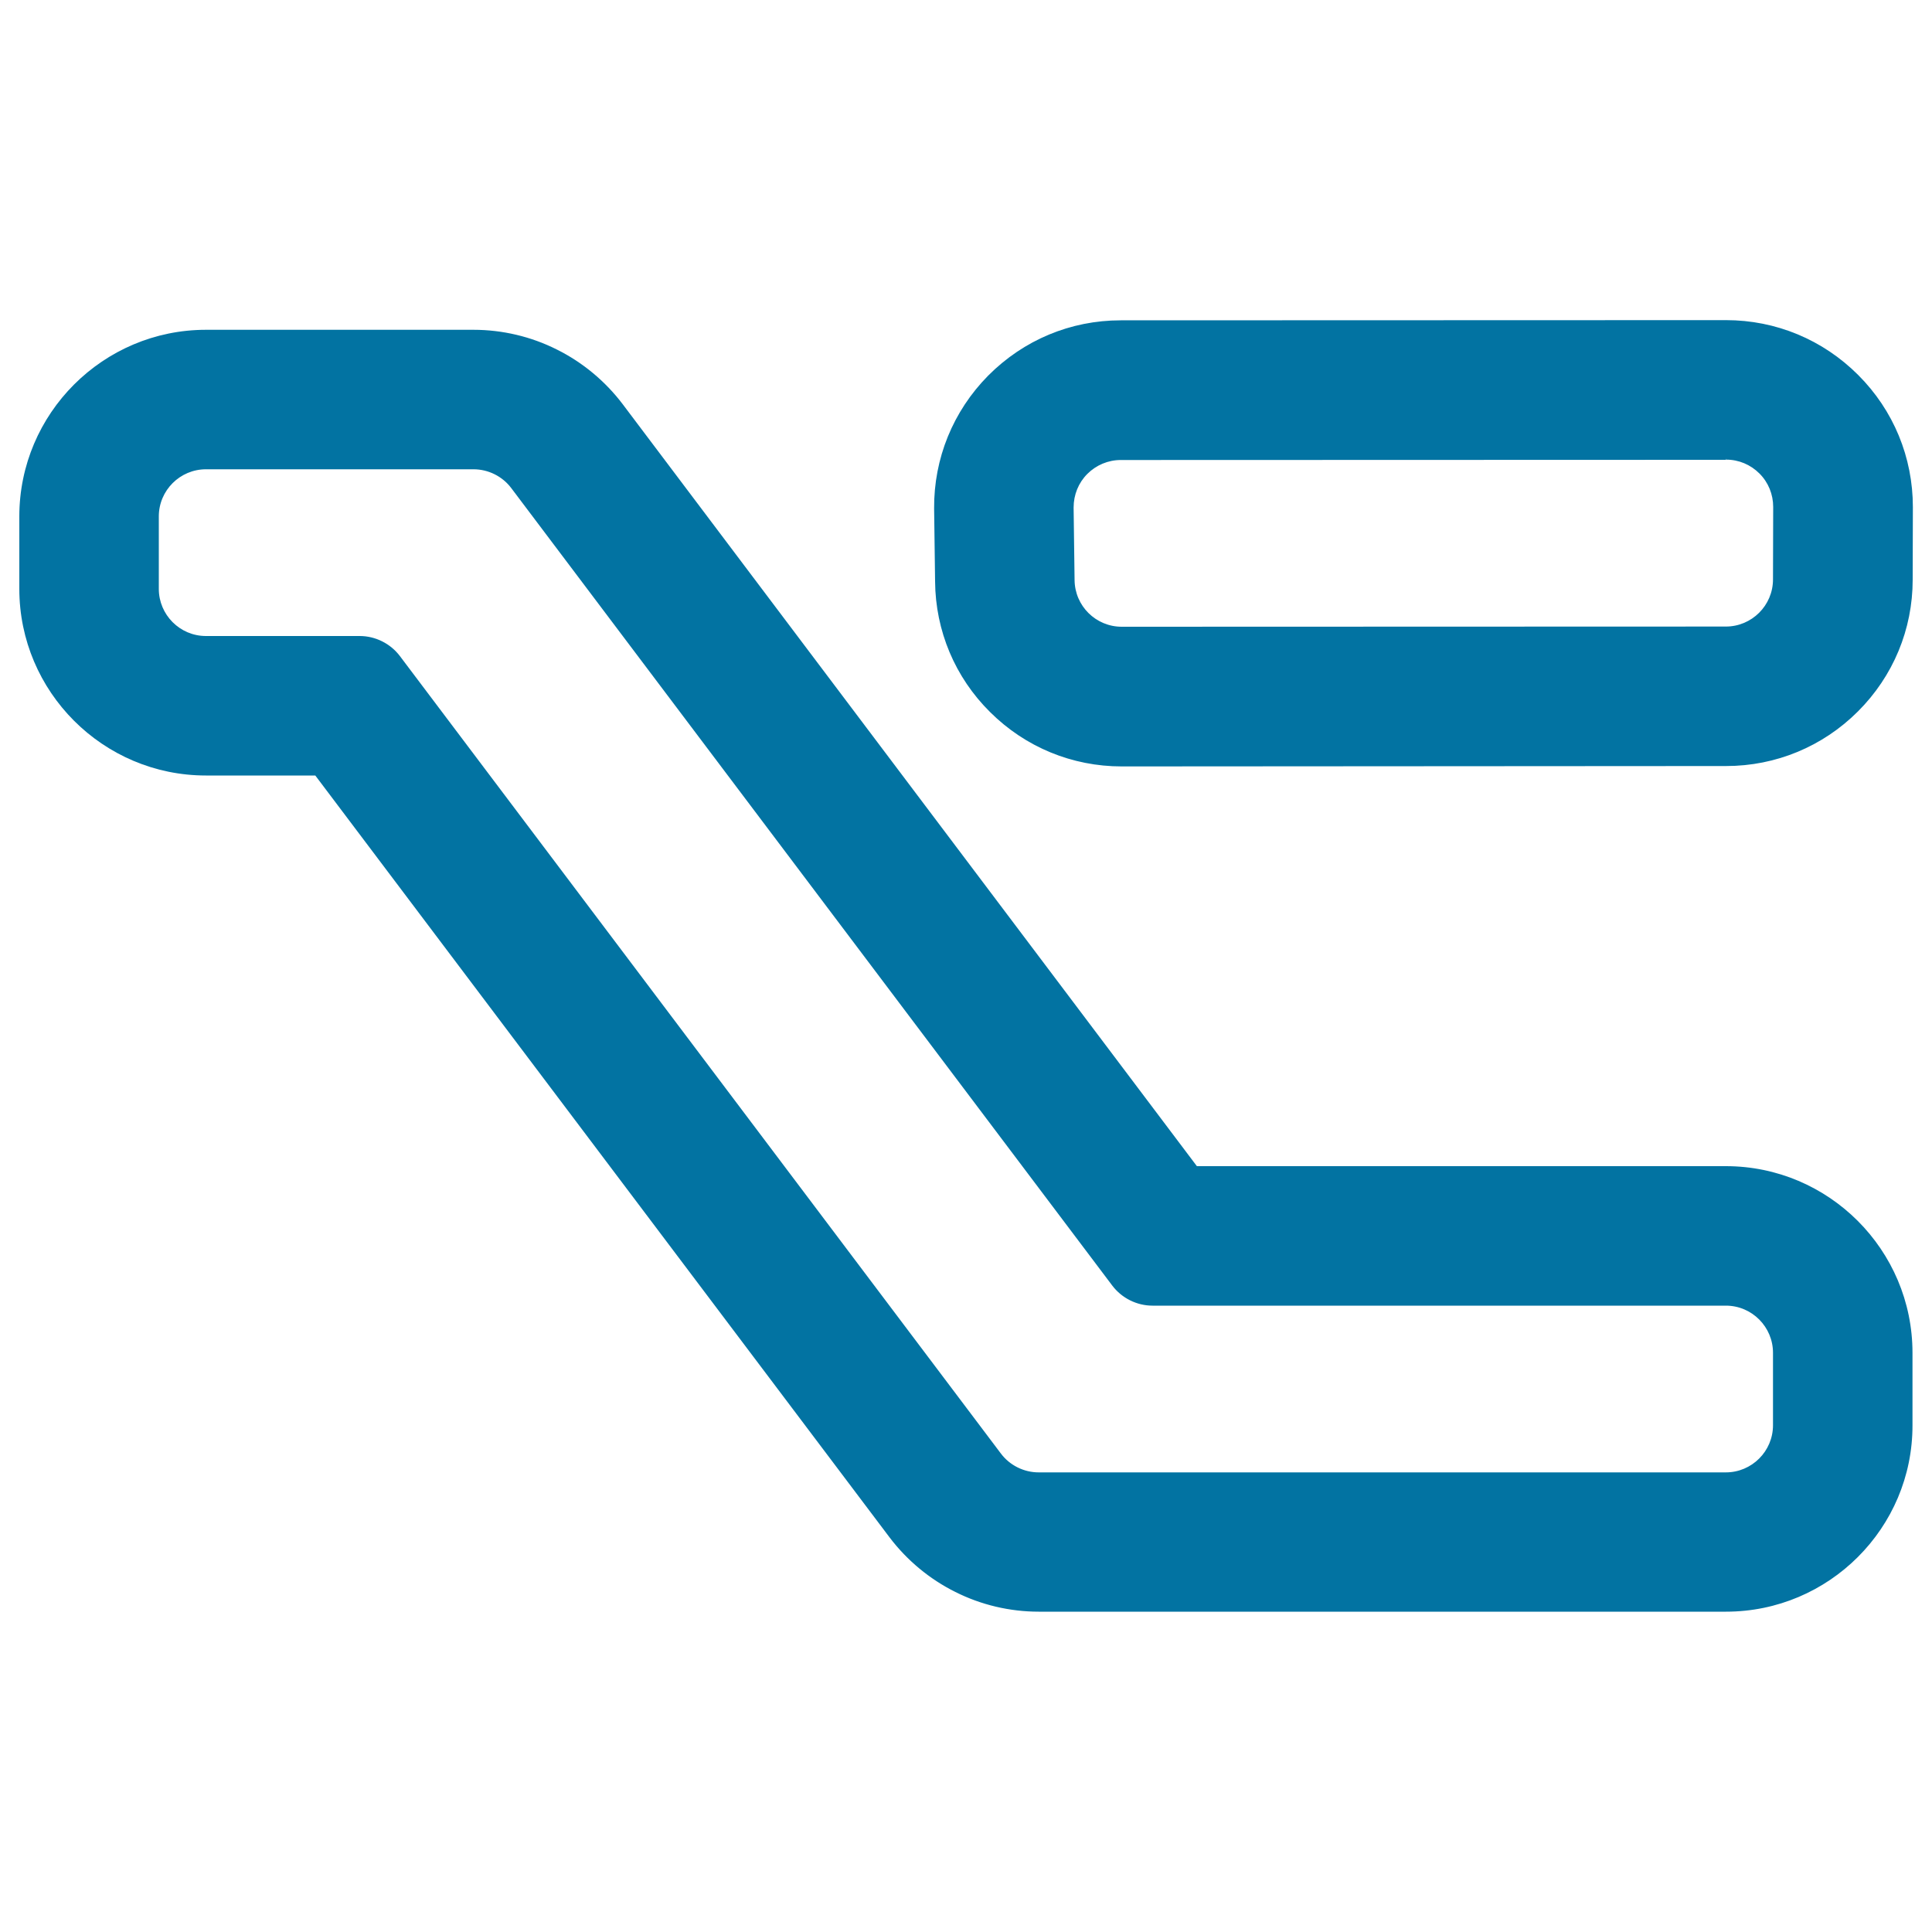
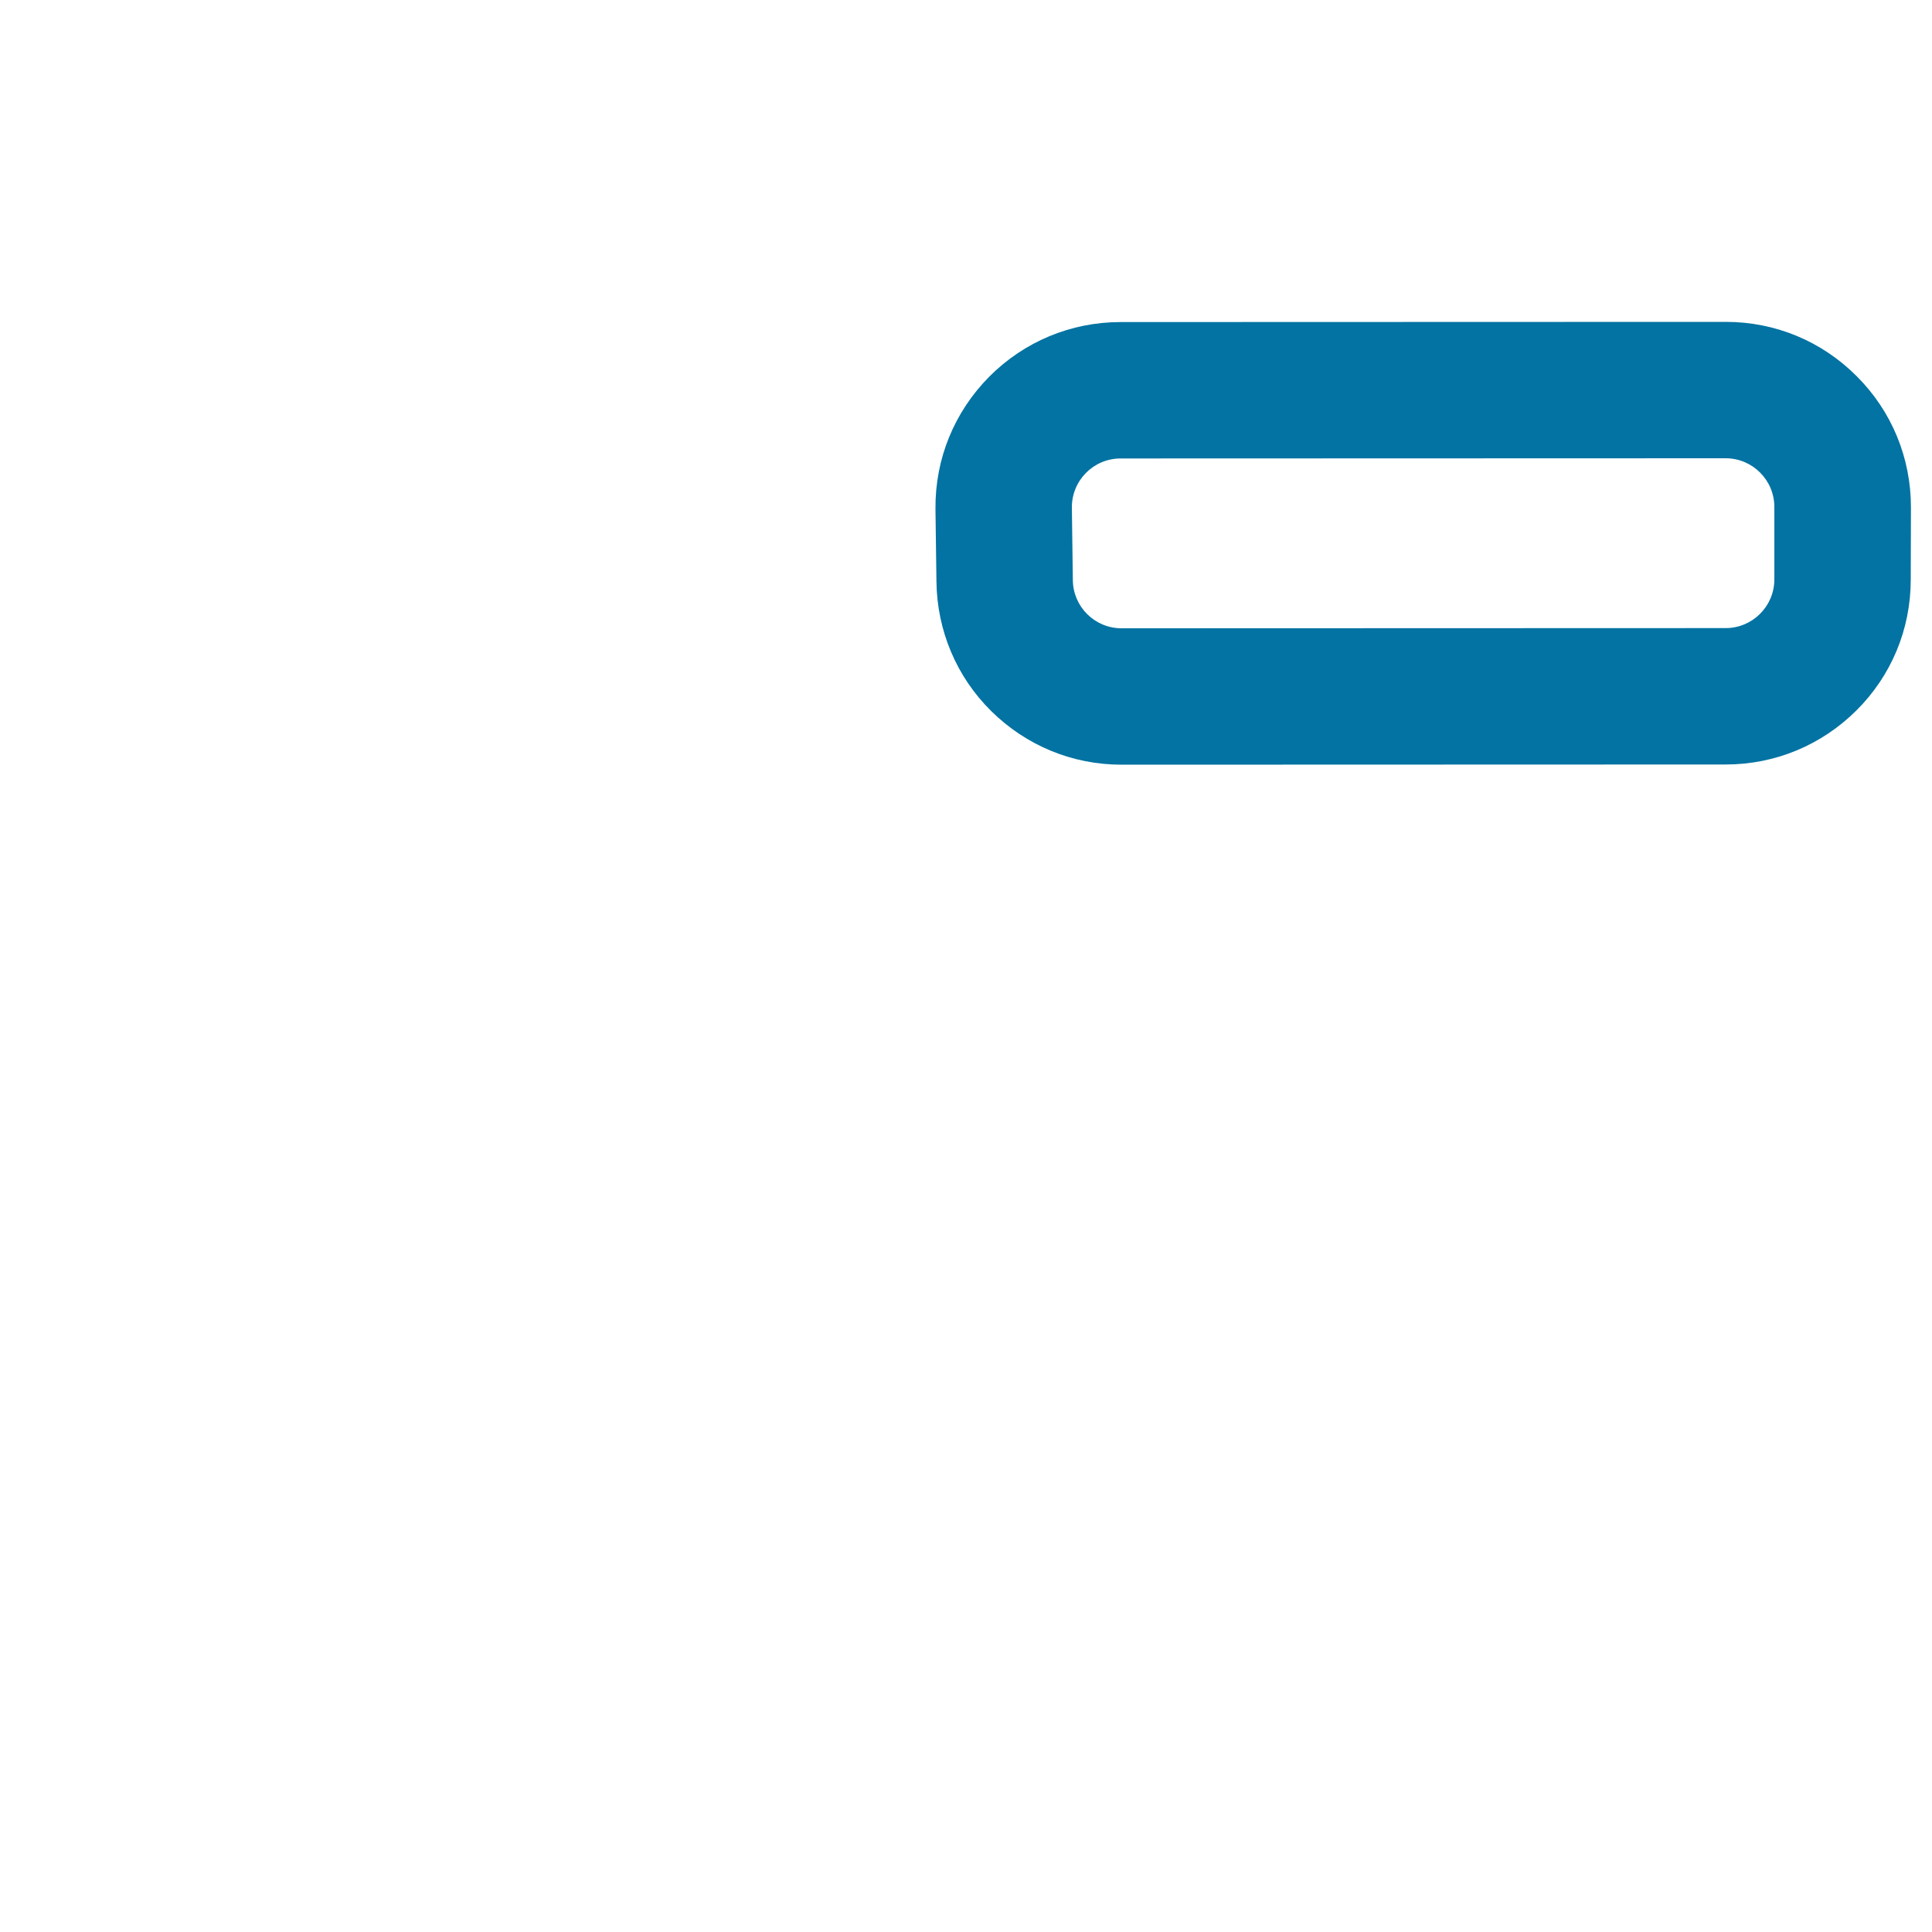
<svg xmlns="http://www.w3.org/2000/svg" viewBox="0 0 1000 1000" style="fill:#0273a2">
  <title>Bus Seat Side View Outline SVG icon</title>
  <g>
    <g>
-       <path d="M10.8,304.8c0,52.8,43,95.8,95.8,95.8h57l297.5,394.7c8.9,11.8,20.6,21.5,33.8,28.1c13.2,6.6,28,10.1,42.7,10.1h355.7c52.8,0,95.8-43,95.8-95.8v-37.5c0-52.8-43-95.8-95.8-95.8H619.2L321.7,209.6c-8.9-11.8-20.6-21.5-33.8-28.1c-13.2-6.6-28-10.1-42.7-10.1H106.6c-52.8,0-95.8,43-95.8,95.8V304.8z M81.4,267.3c0-13.9,11.3-25.2,25.2-25.2h138.5c7.9,0,15.4,3.7,20.1,10l311.1,412.8c4.8,6.3,12.2,10,20.1,10h296.8c13.9,0,25.2,11.3,25.2,25.2v37.5c0,13.9-11.3,25.2-25.2,25.2H537.6c-7.9,0-15.4-3.7-20.1-10L206.4,340c-4.8-6.3-12.2-10-20.1-10h-79.6c-13.9,0-25.2-11.3-25.2-25.2V267.3z" />
-       <path d="M893.4,834.2H537.6c-14.9,0-29.8-3.5-43.1-10.2c-13.3-6.6-25.1-16.4-34.1-28.3L163.2,401.4h-56.6c-53.3,0-96.6-43.4-96.6-96.6v-37.5c0-53.3,43.4-96.6,96.6-96.6h138.5c14.9,0,29.8,3.5,43.1,10.2c13.3,6.6,25.1,16.4,34.1,28.3l297.2,394.4h273.8c53.3,0,96.6,43.4,96.6,96.6v37.5C990,790.9,946.6,834.2,893.4,834.2z M106.6,172.3c-52.4,0-95,42.6-95,95v37.5c0,52.4,42.6,95,95,95H164l0.2,0.3l297.5,394.7c8.8,11.7,20.4,21.3,33.5,27.8c13.1,6.5,27.7,10,42.4,10h355.7c52.4,0,95-42.6,95-95v-37.5c0-52.4-42.6-95-95-95H618.8l-0.2-0.3L321,210.1c-8.8-11.7-20.4-21.3-33.5-27.8c-13.1-6.5-27.8-10-42.4-10H106.6z M893.4,763.6H537.6c-8.1,0-15.9-3.9-20.8-10.4L205.7,340.5c-4.6-6.1-11.9-9.7-19.5-9.7h-79.6c-14.4,0-26-11.7-26-26v-37.5c0-14.4,11.7-26,26-26h138.5c8.1,0,15.9,3.9,20.8,10.4l311.1,412.8c4.6,6.1,11.9,9.7,19.5,9.7h296.8c14.4,0,26,11.7,26,26v37.5C919.4,752,907.7,763.6,893.4,763.6z M106.6,242.9c-13.4,0-24.4,10.9-24.4,24.4v37.5c0,13.4,10.9,24.4,24.4,24.4h79.6c8.1,0,15.9,3.9,20.8,10.4l311.1,412.8c4.6,6.1,11.9,9.7,19.5,9.7h355.7c13.4,0,24.4-10.9,24.4-24.4v-37.5c0-13.4-10.9-24.4-24.4-24.4H596.5c-8.1,0-15.9-3.9-20.8-10.4L264.6,252.6c-4.6-6.1-11.9-9.7-19.5-9.7H106.6z" />
-     </g>
+       </g>
    <g>
      <path d="M893.3,166.6L893.3,166.6L893.3,166.6L580,166.7c-25.7,0-49.9,10.1-68,28.3c-18.1,18.3-28,42.5-27.8,68.2v0.2l0,0.2l0.5,37.4C485,326.3,495,350.2,513,368c18.1,17.9,42,27.8,67.5,27.8l312.7-0.1c25.6,0,49.6-10,67.7-28s28.1-42.1,28.1-67.7l0.1-37.4v0v0c0-25.6-9.9-49.7-28-67.8C943,176.6,918.9,166.6,893.3,166.6z M918.4,299.9c0,13.9-11.3,25.2-25.2,25.2l-312.7,0.1c0,0,0,0,0,0c-13.9,0-25.1-11.2-25.2-25l-0.5-37.5c-0.1-14,11.2-25.4,25.2-25.4l313.2-0.1c0,0,0,0,0,0c13.9,0,25.2,11.3,25.2,25.2L918.4,299.9z" />
-       <path d="M580.6,396.7L580.6,396.7c-25.7,0-49.9-10-68.1-28.1c-18.2-18-28.3-42.1-28.5-67.6l-0.5-37.8c-0.2-25.9,9.8-50.4,28-68.8c18.3-18.4,42.6-28.6,68.6-28.6l313.3-0.1c25.8,0,50.1,10.1,68.4,28.4c18.3,18.3,28.3,42.6,28.3,68.4l-0.1,37.5c0,25.8-10.1,50-28.3,68.2c-18.2,18.2-42.5,28.3-68.3,28.3L580.6,396.7z M893.3,167.4L580,167.5c-25.5,0-49.4,10-67.4,28.1c-18,18.1-27.8,42.1-27.6,67.6l0,0.4l0.5,37.4c0.2,25.2,10.2,48.8,28.1,66.5c17.9,17.8,41.7,27.6,66.9,27.6l312.7-0.1c25.3,0,49.2-9.9,67.1-27.8c17.9-17.9,27.8-41.7,27.9-67.1l0.1-37.4c0-25.5-9.8-49.4-27.8-67.3C942.6,177.3,918.7,167.4,893.3,167.4z M580.6,326.1c-14.3,0-25.9-11.6-26-25.9l-0.5-37.5c-0.1-7,2.6-13.6,7.6-18.5c4.9-5,11.5-7.7,18.5-7.7l313.3-0.1c7,0,13.5,2.7,18.4,7.6c4.9,4.9,7.6,11.5,7.6,18.4l-0.1,37.5c0,14.3-11.7,26-26,26L580.6,326.1z M893.3,237.2v0.8l-313.2,0.1c-6.5,0-12.7,2.6-17.3,7.2c-4.6,4.6-7.1,10.8-7.1,17.4l0.5,37.5c0.1,13.4,11,24.2,24.4,24.2l312.7-0.1c13.4,0,24.4-10.9,24.4-24.4l0.1-37.5c0-6.5-2.5-12.7-7.1-17.3c-4.6-4.6-10.7-7.2-17.3-7.2L893.3,237.2z" />
    </g>
  </g>
</svg>